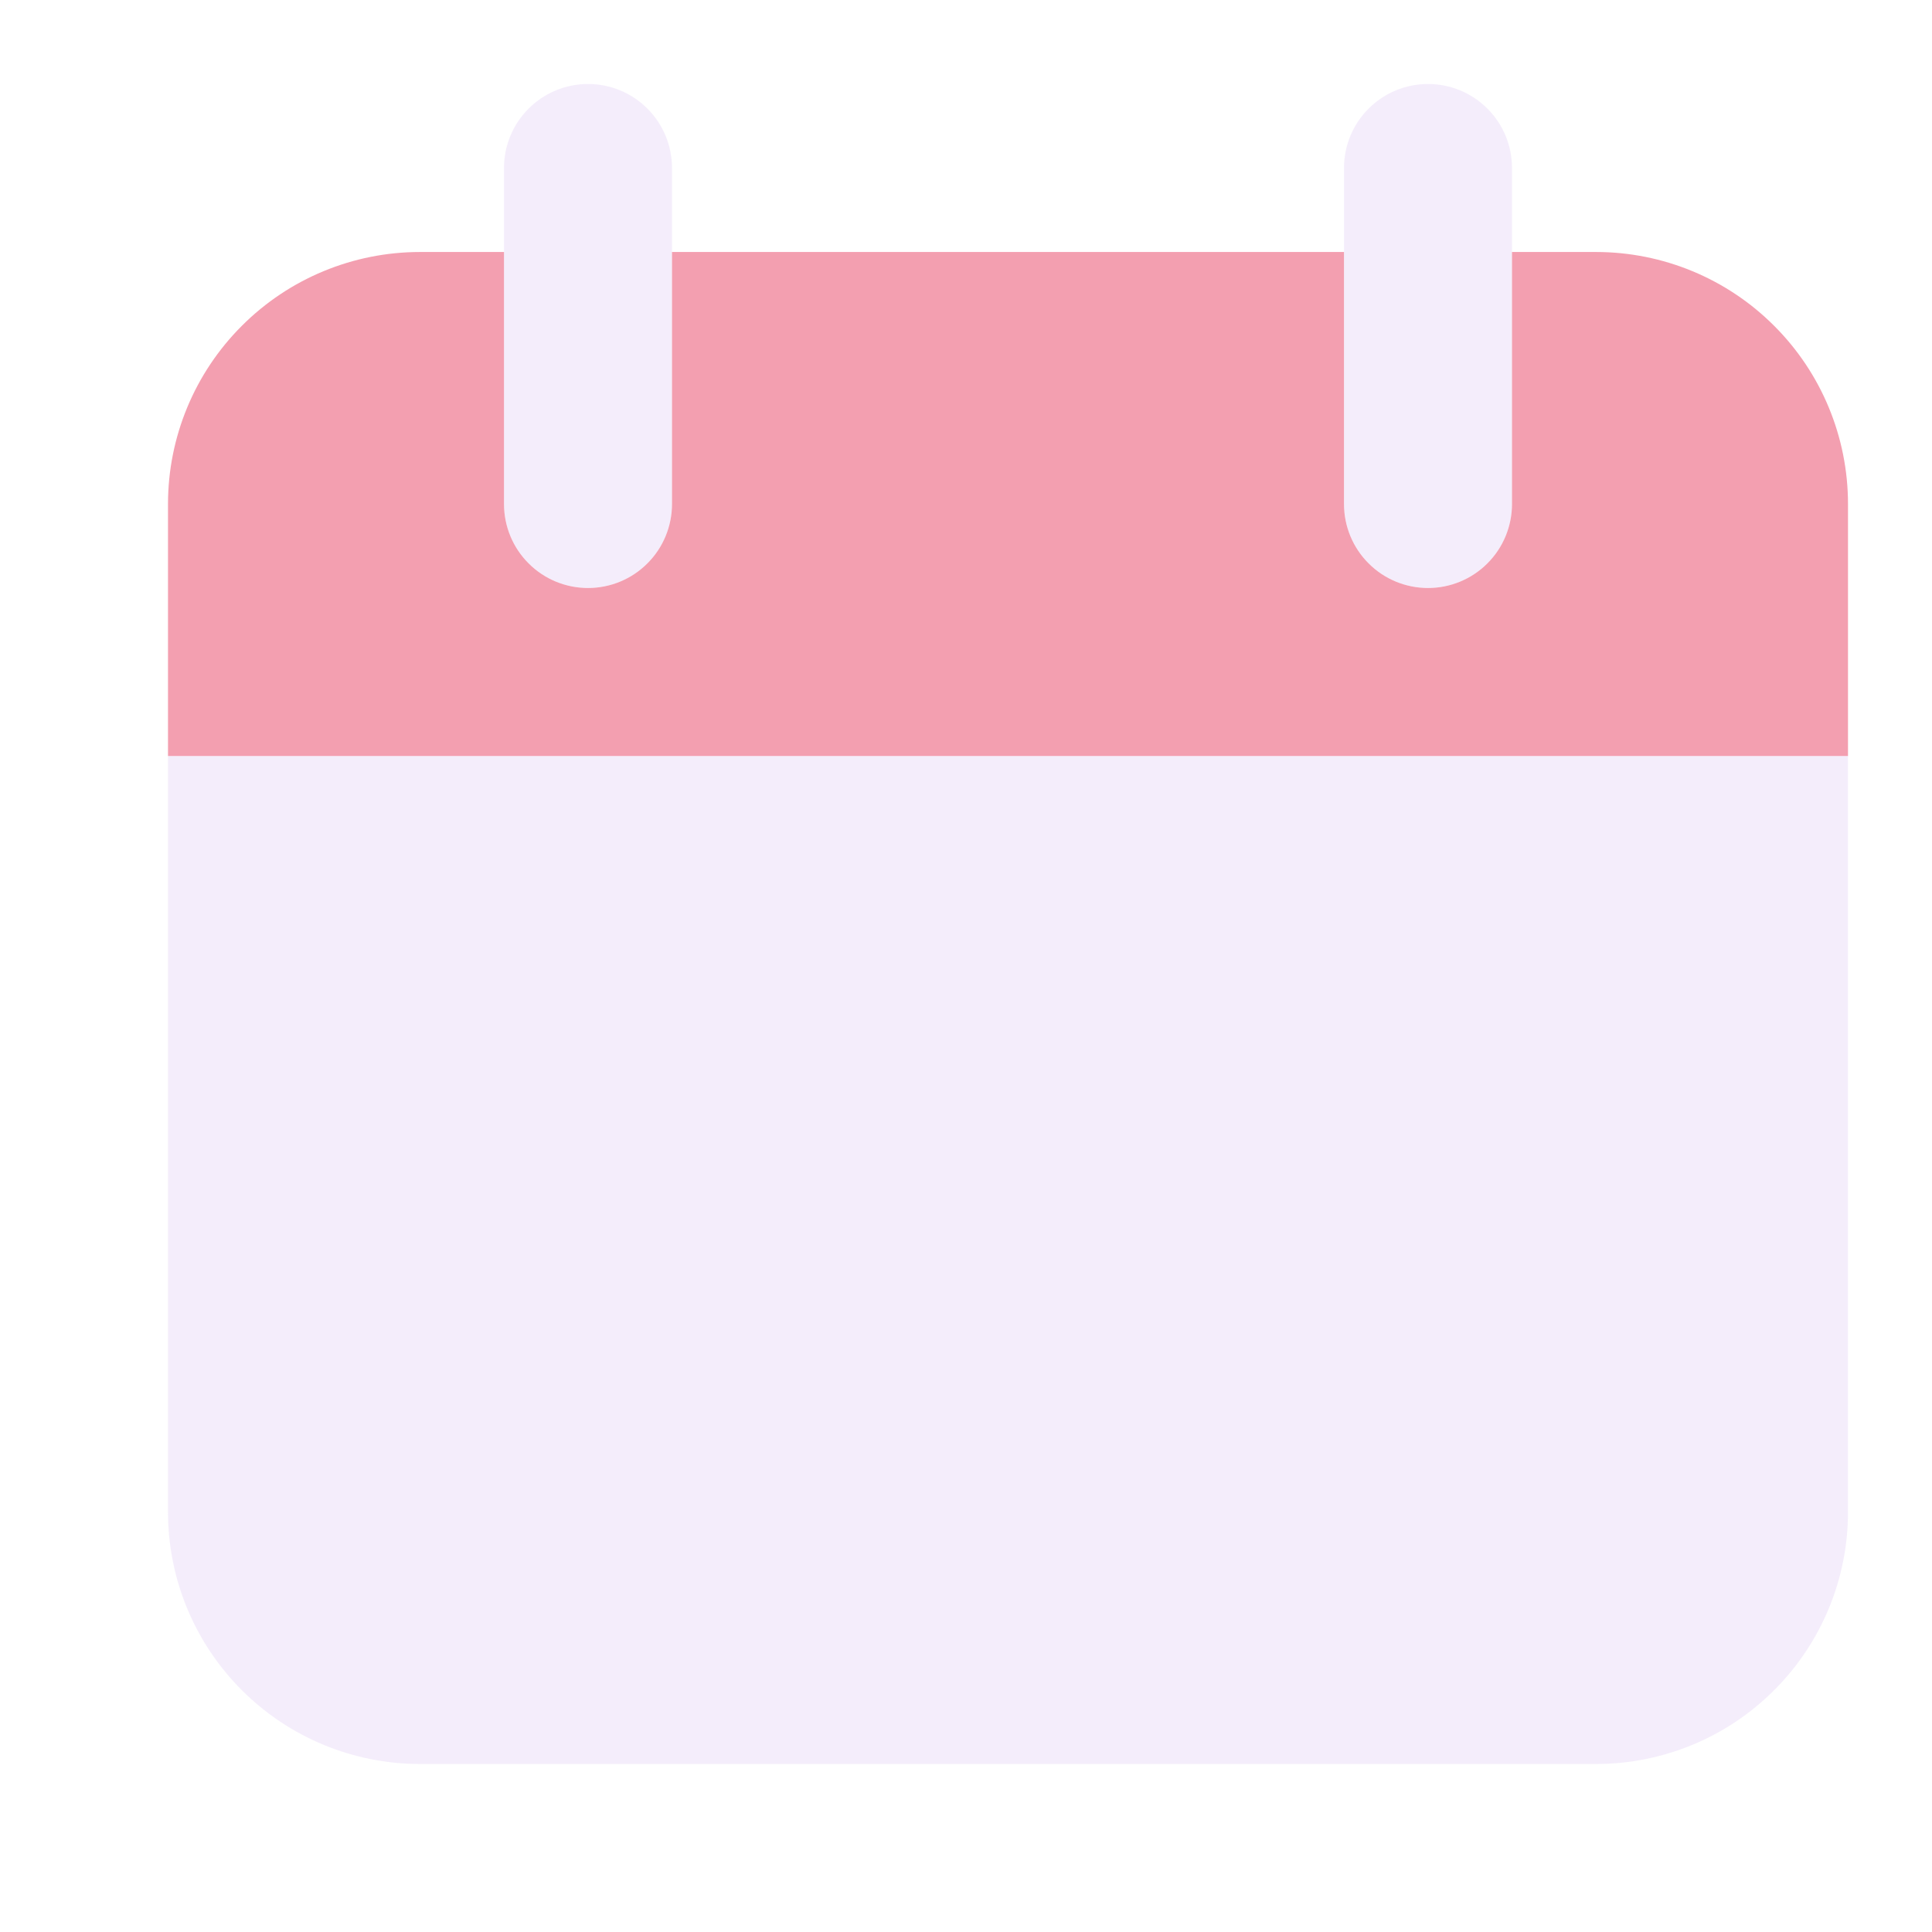
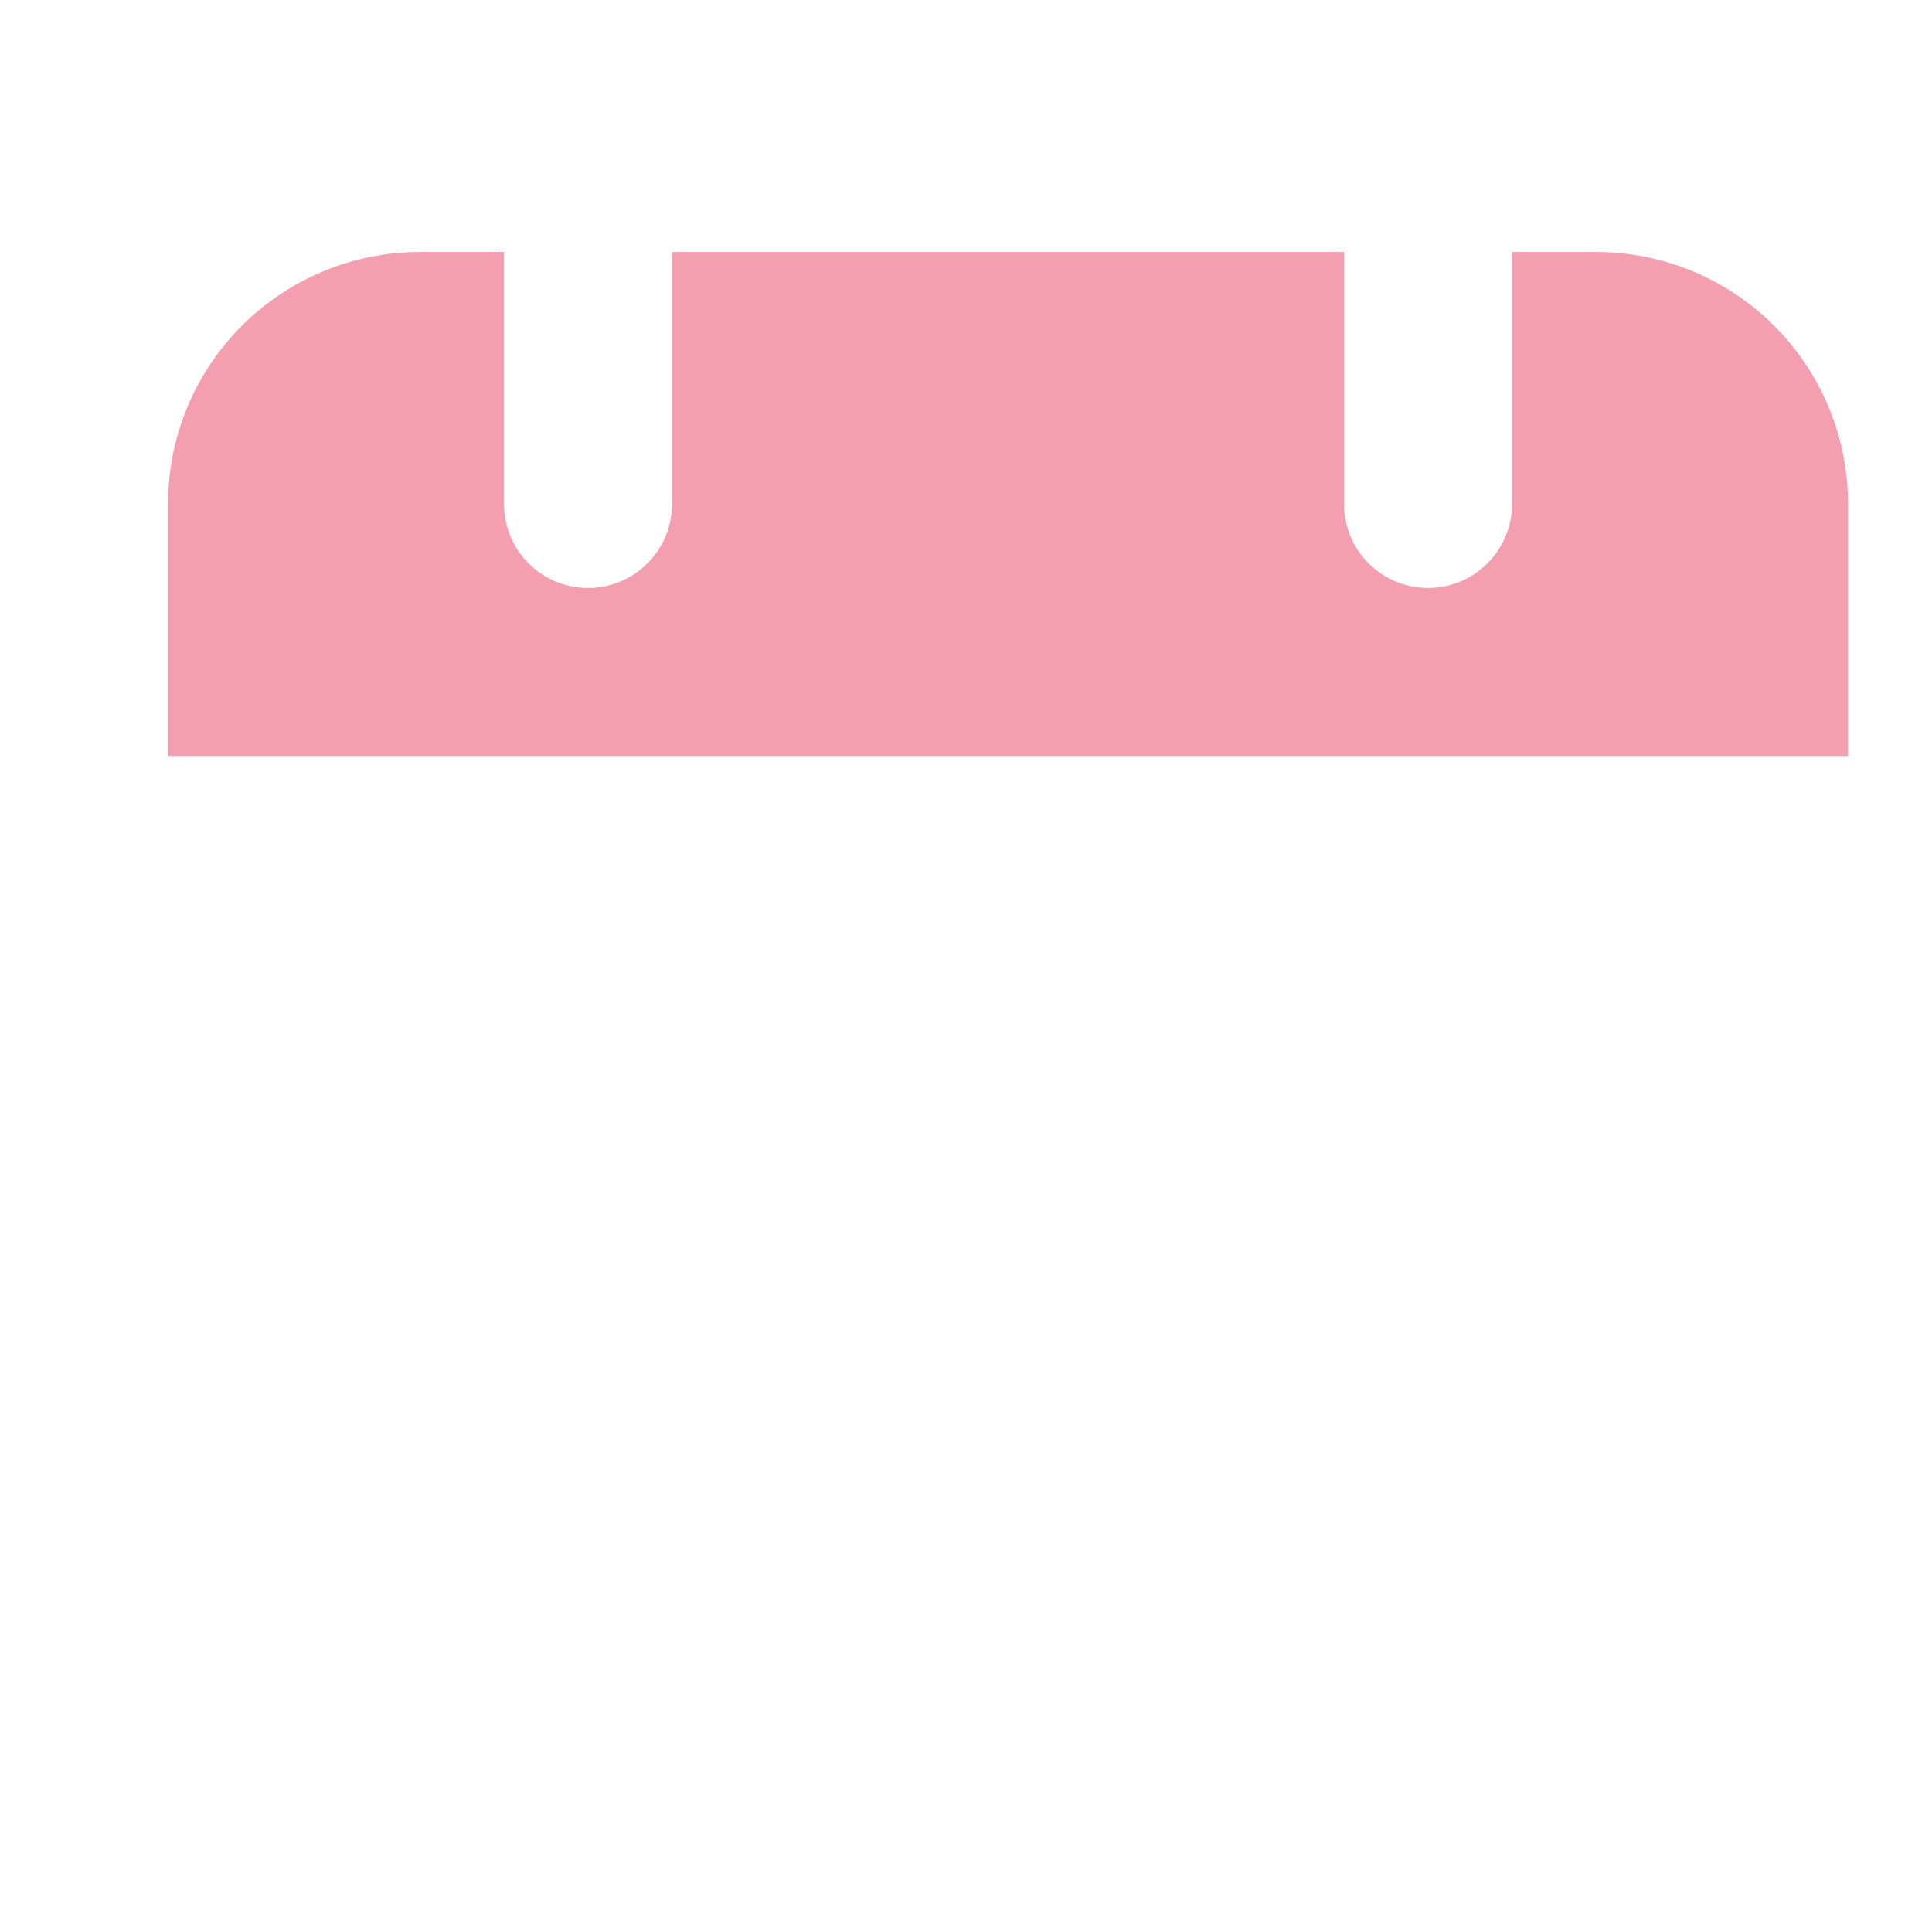
<svg xmlns="http://www.w3.org/2000/svg" width="23" height="23" viewBox="0 0 23 23" fill="none">
-   <path opacity="0.5" d="M22 9H2V18C2 18.796 2.316 19.559 2.879 20.121C3.441 20.684 4.204 21 5 21H19C19.796 21 20.559 20.684 21.121 20.121C21.684 19.559 22 18.796 22 18V9ZM7 7C6.735 7 6.48 6.895 6.293 6.707C6.105 6.52 6 6.265 6 6V2C6 1.735 6.105 1.48 6.293 1.293C6.48 1.105 6.735 1 7 1C7.265 1 7.52 1.105 7.707 1.293C7.895 1.48 8 1.735 8 2V6C8 6.265 7.895 6.52 7.707 6.707C7.52 6.895 7.265 7 7 7ZM17 7C16.735 7 16.48 6.895 16.293 6.707C16.105 6.52 16 6.265 16 6V2C16 1.735 16.105 1.48 16.293 1.293C16.48 1.105 16.735 1 17 1C17.265 1 17.52 1.105 17.707 1.293C17.895 1.48 18 1.735 18 2V6C18 6.265 17.895 6.52 17.707 6.707C17.52 6.895 17.265 7 17 7Z" fill="#EADDF8" />
  <path d="M19 3H18V6C18 6.265 17.895 6.52 17.707 6.707C17.52 6.895 17.265 7 17 7C16.735 7 16.48 6.895 16.293 6.707C16.105 6.52 16 6.265 16 6V3H8V6C8 6.265 7.895 6.52 7.707 6.707C7.52 6.895 7.265 7 7 7C6.735 7 6.48 6.895 6.293 6.707C6.105 6.52 6 6.265 6 6V3H5C4.204 3 3.441 3.316 2.879 3.879C2.316 4.441 2 5.204 2 6V9H22V6C22 5.204 21.684 4.441 21.121 3.879C20.559 3.316 19.796 3 19 3Z" fill="#F39FB0" />
</svg>